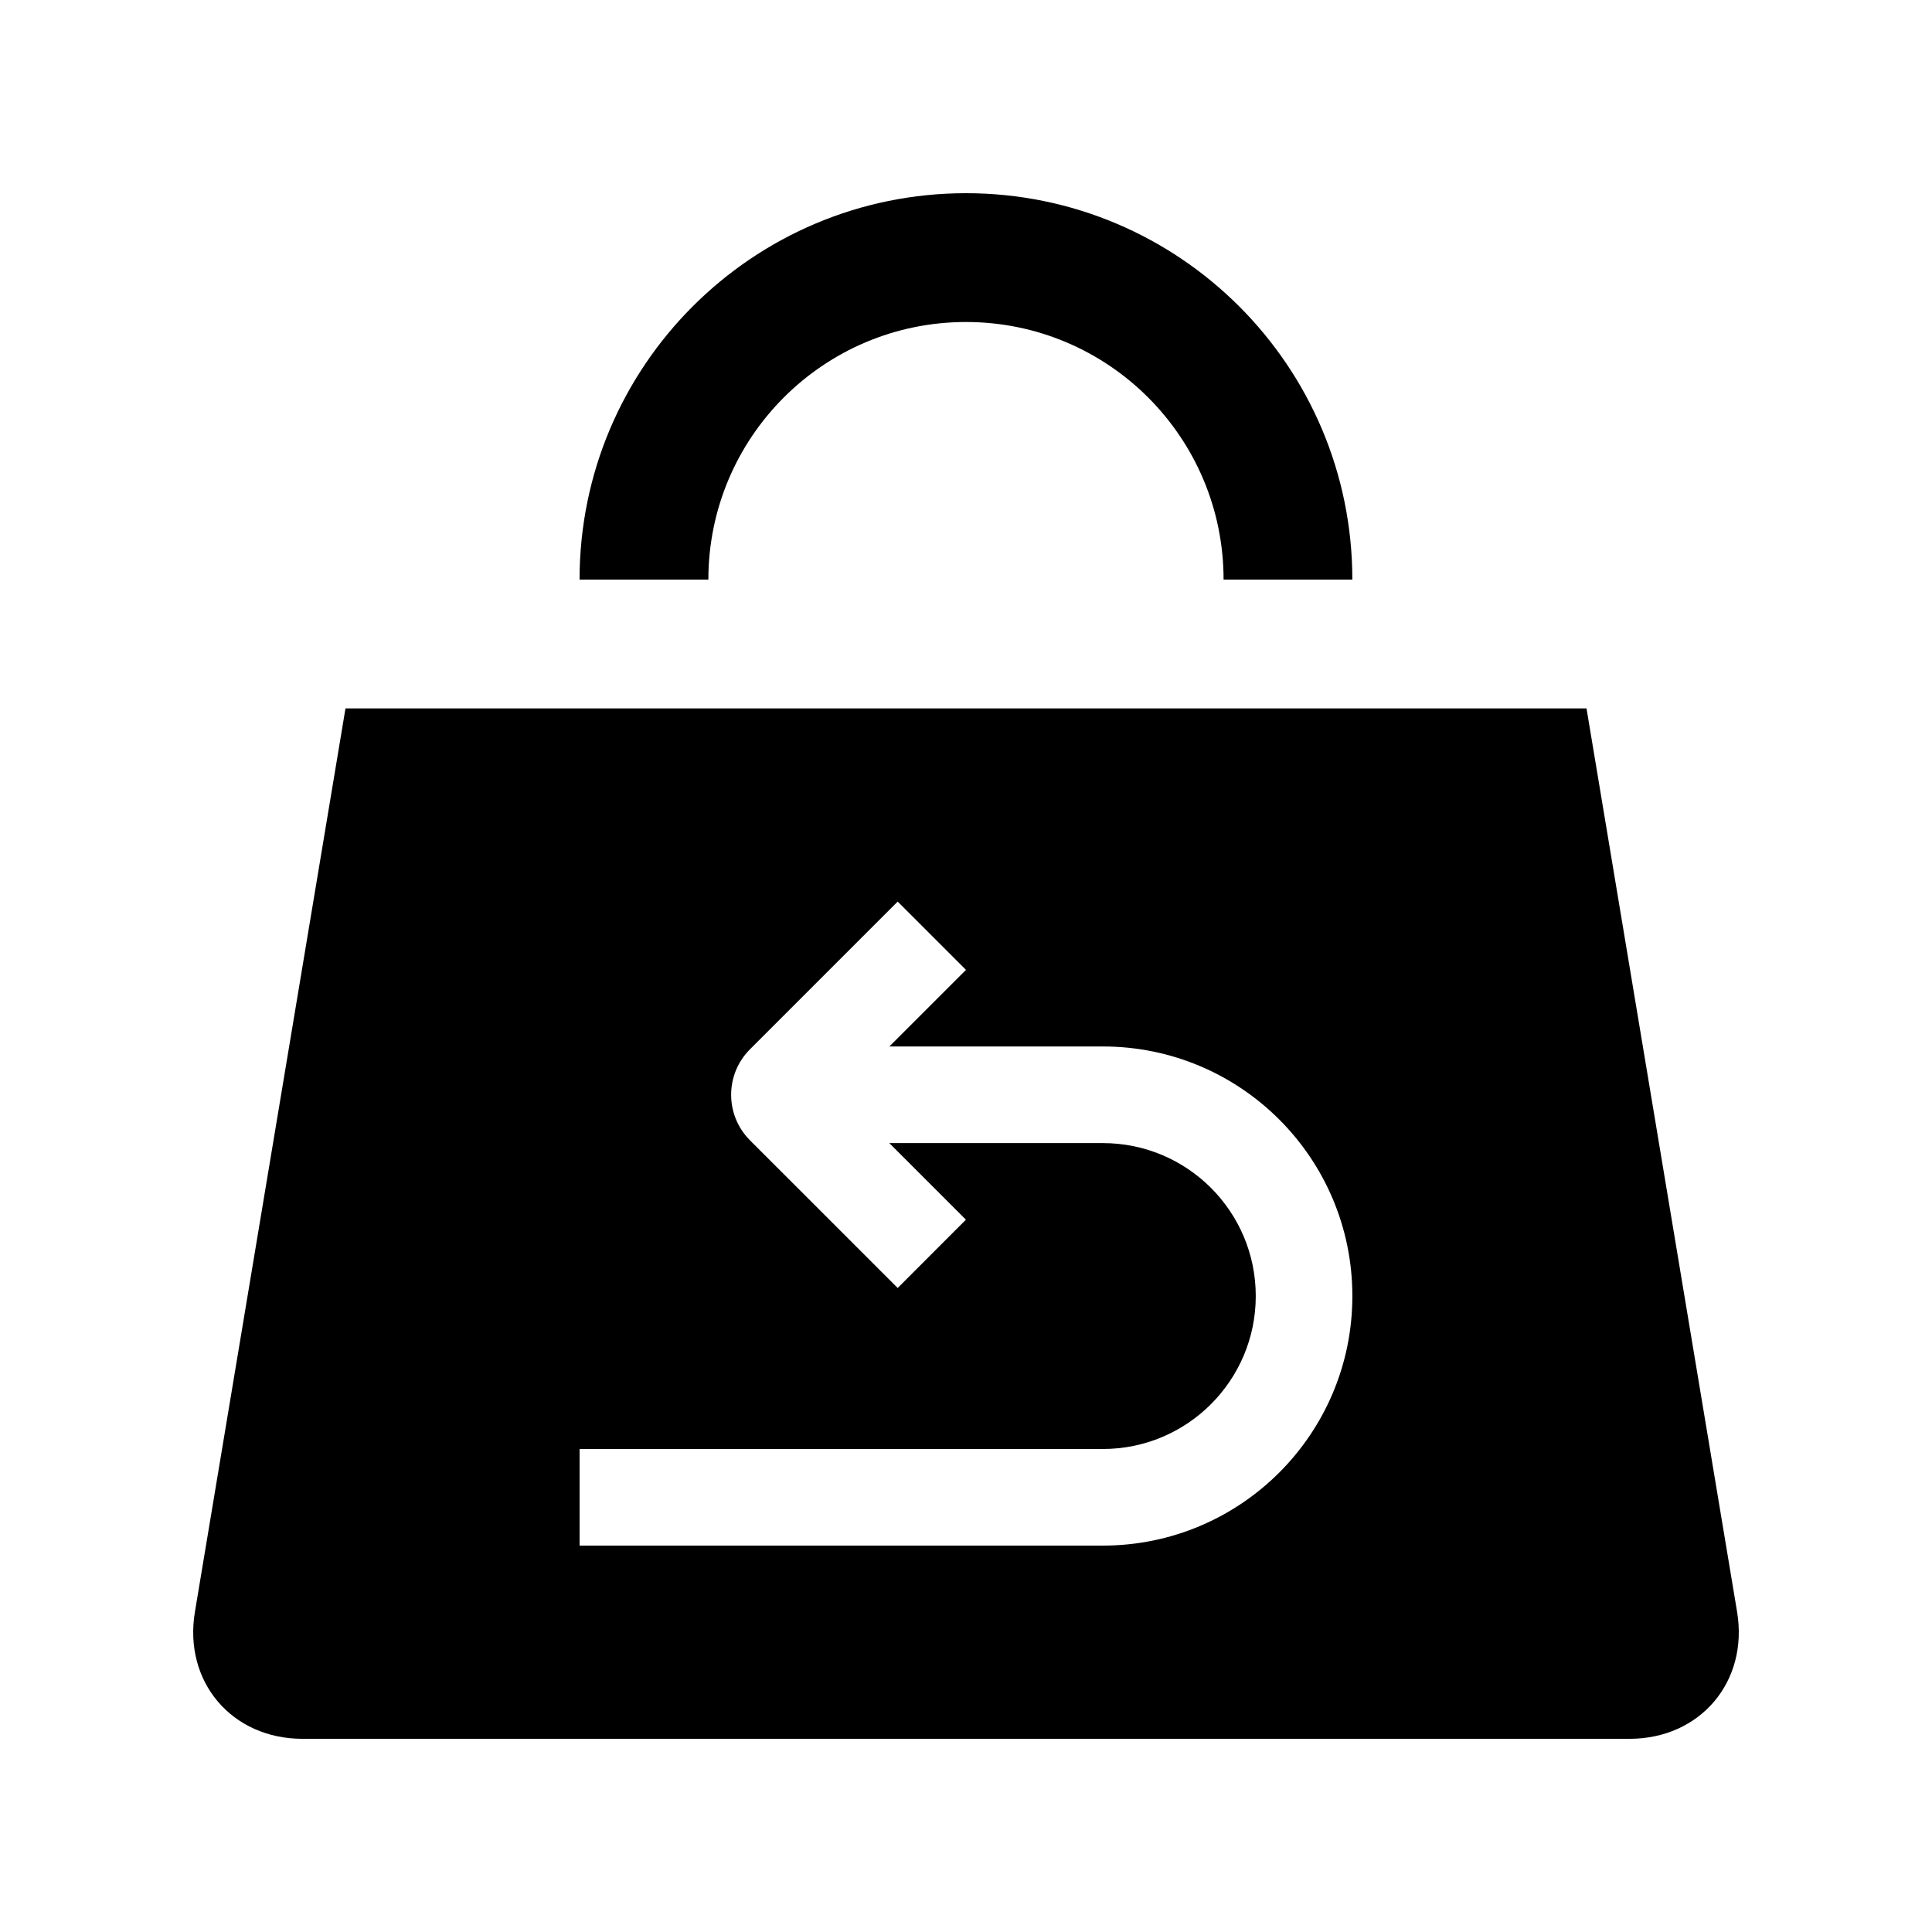
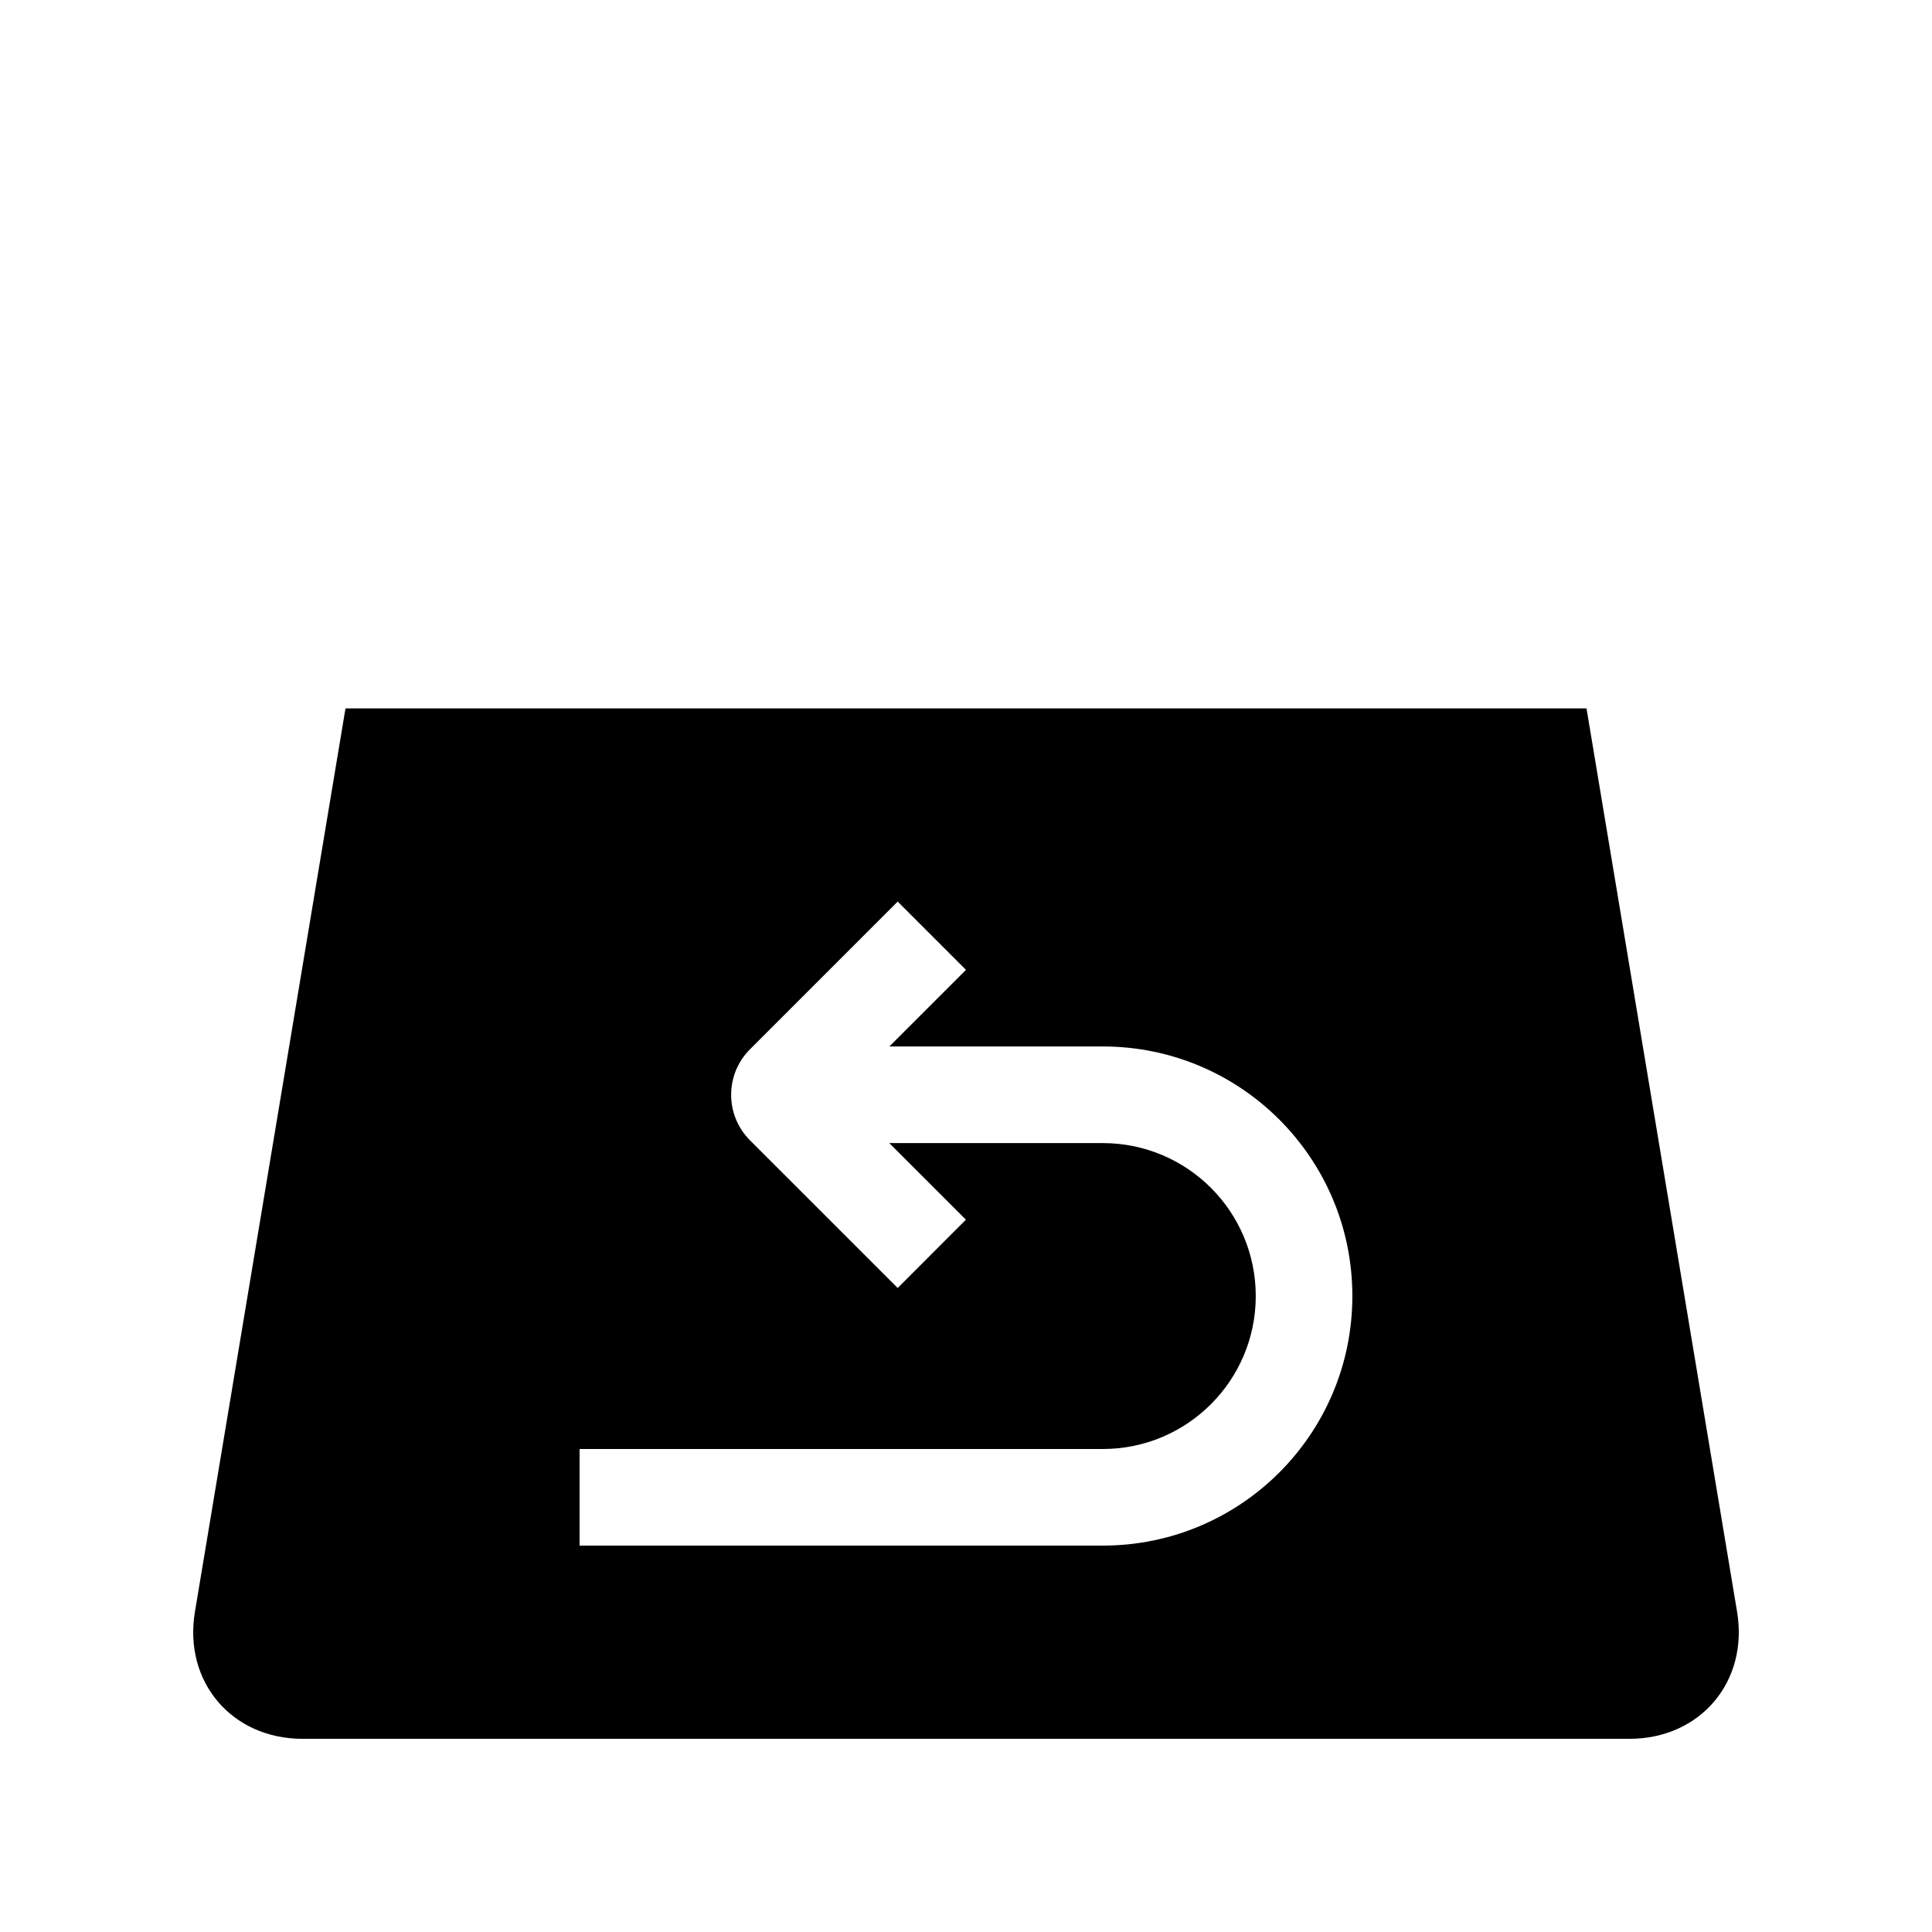
<svg xmlns="http://www.w3.org/2000/svg" version="1.0" id="Layer_1" x="0px" y="0px" width="100px" height="100px" viewBox="0 0 100 100" enable-background="new 0 0 100 100" xml:space="preserve">
-   <path d="M63.332,30c0-7.363-5.971-13.333-13.333-13.333c-7.363,0-13.334,5.97-13.334,13.333h-6.667c0-11.048,8.956-20,20-20  c11.044,0,19.999,8.952,19.999,20H63.332z" />
  <path d="M89.911,83.425l-7.793-46.757H17.882L10.09,83.425c-0.605,3.613,1.9,6.576,5.569,6.576h68.682  C88.007,90.001,90.513,87.038,89.911,83.425z M57.082,80H29.999v-5h27.083c4.371,0,7.916-3.549,7.916-7.916  c0-4.375-3.545-7.918-7.916-7.918H46.03l3.965,3.965l-3.531,3.535l-7.644-7.643c-1.302-1.303-1.302-3.412,0-4.713l7.644-7.644  l3.535,3.535l-3.965,3.964h11.048c7.135,0,12.916,5.781,12.916,12.918C69.998,74.219,64.217,80,57.082,80z" />
</svg>